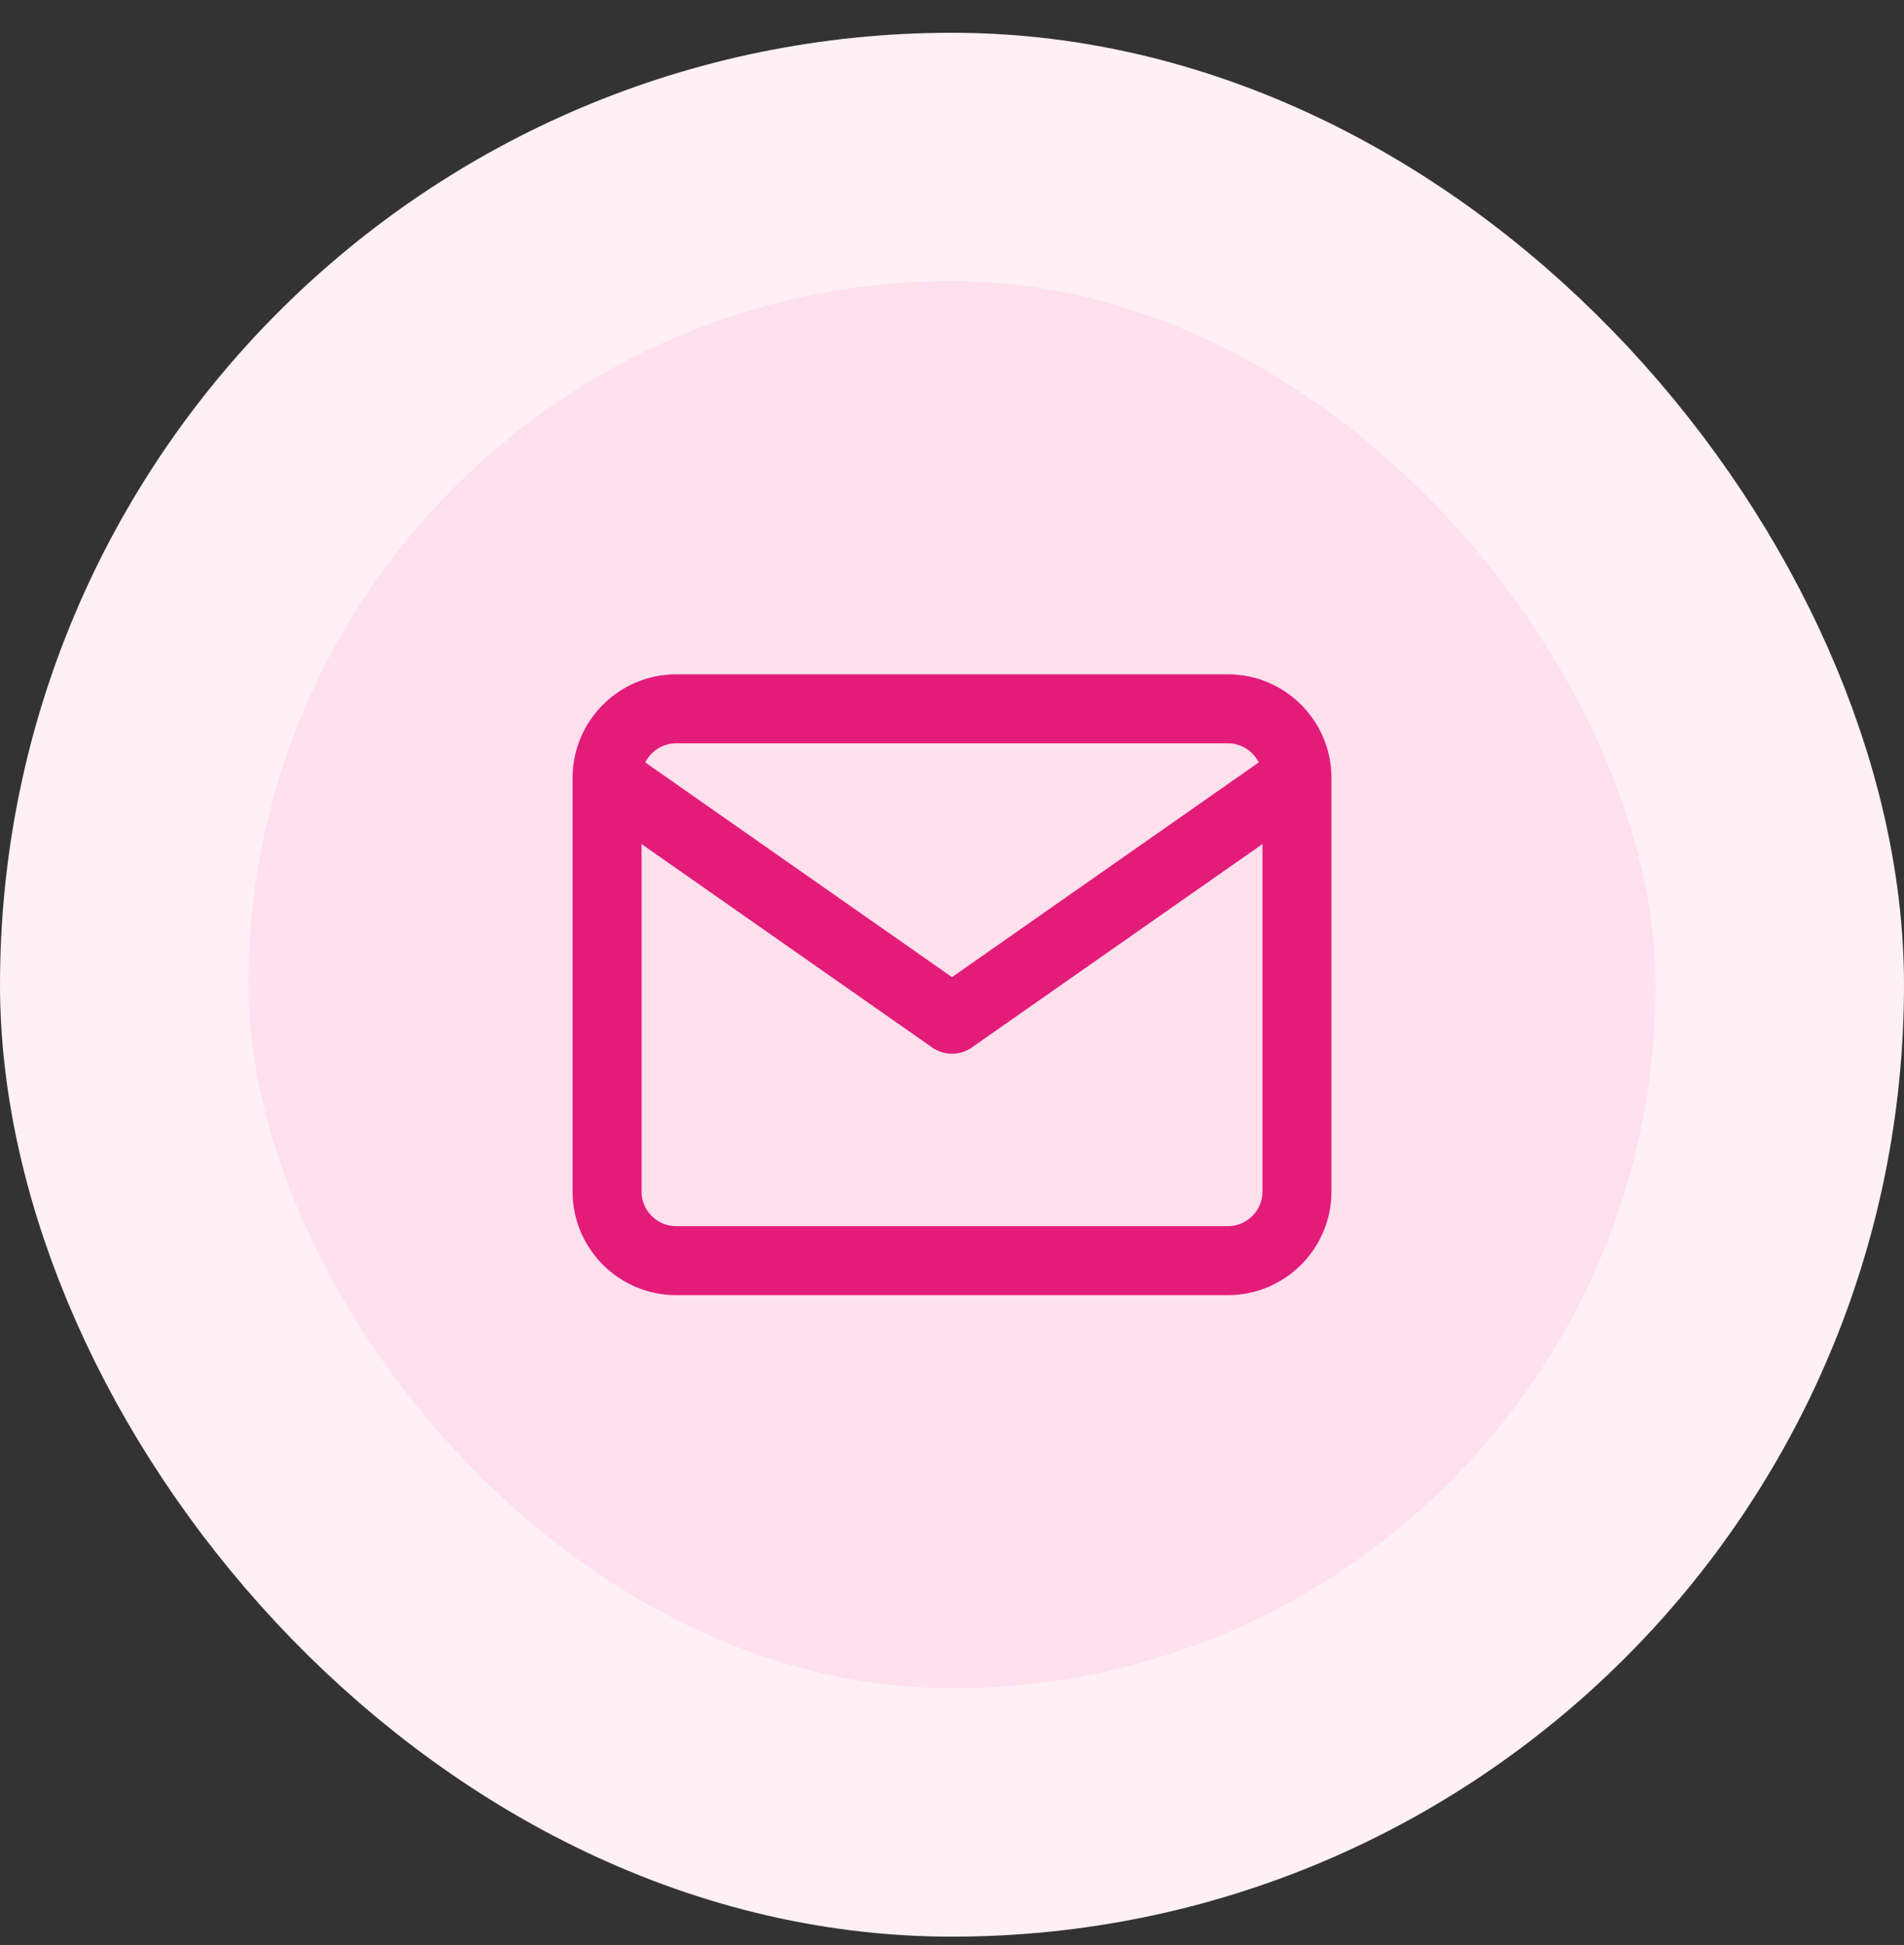
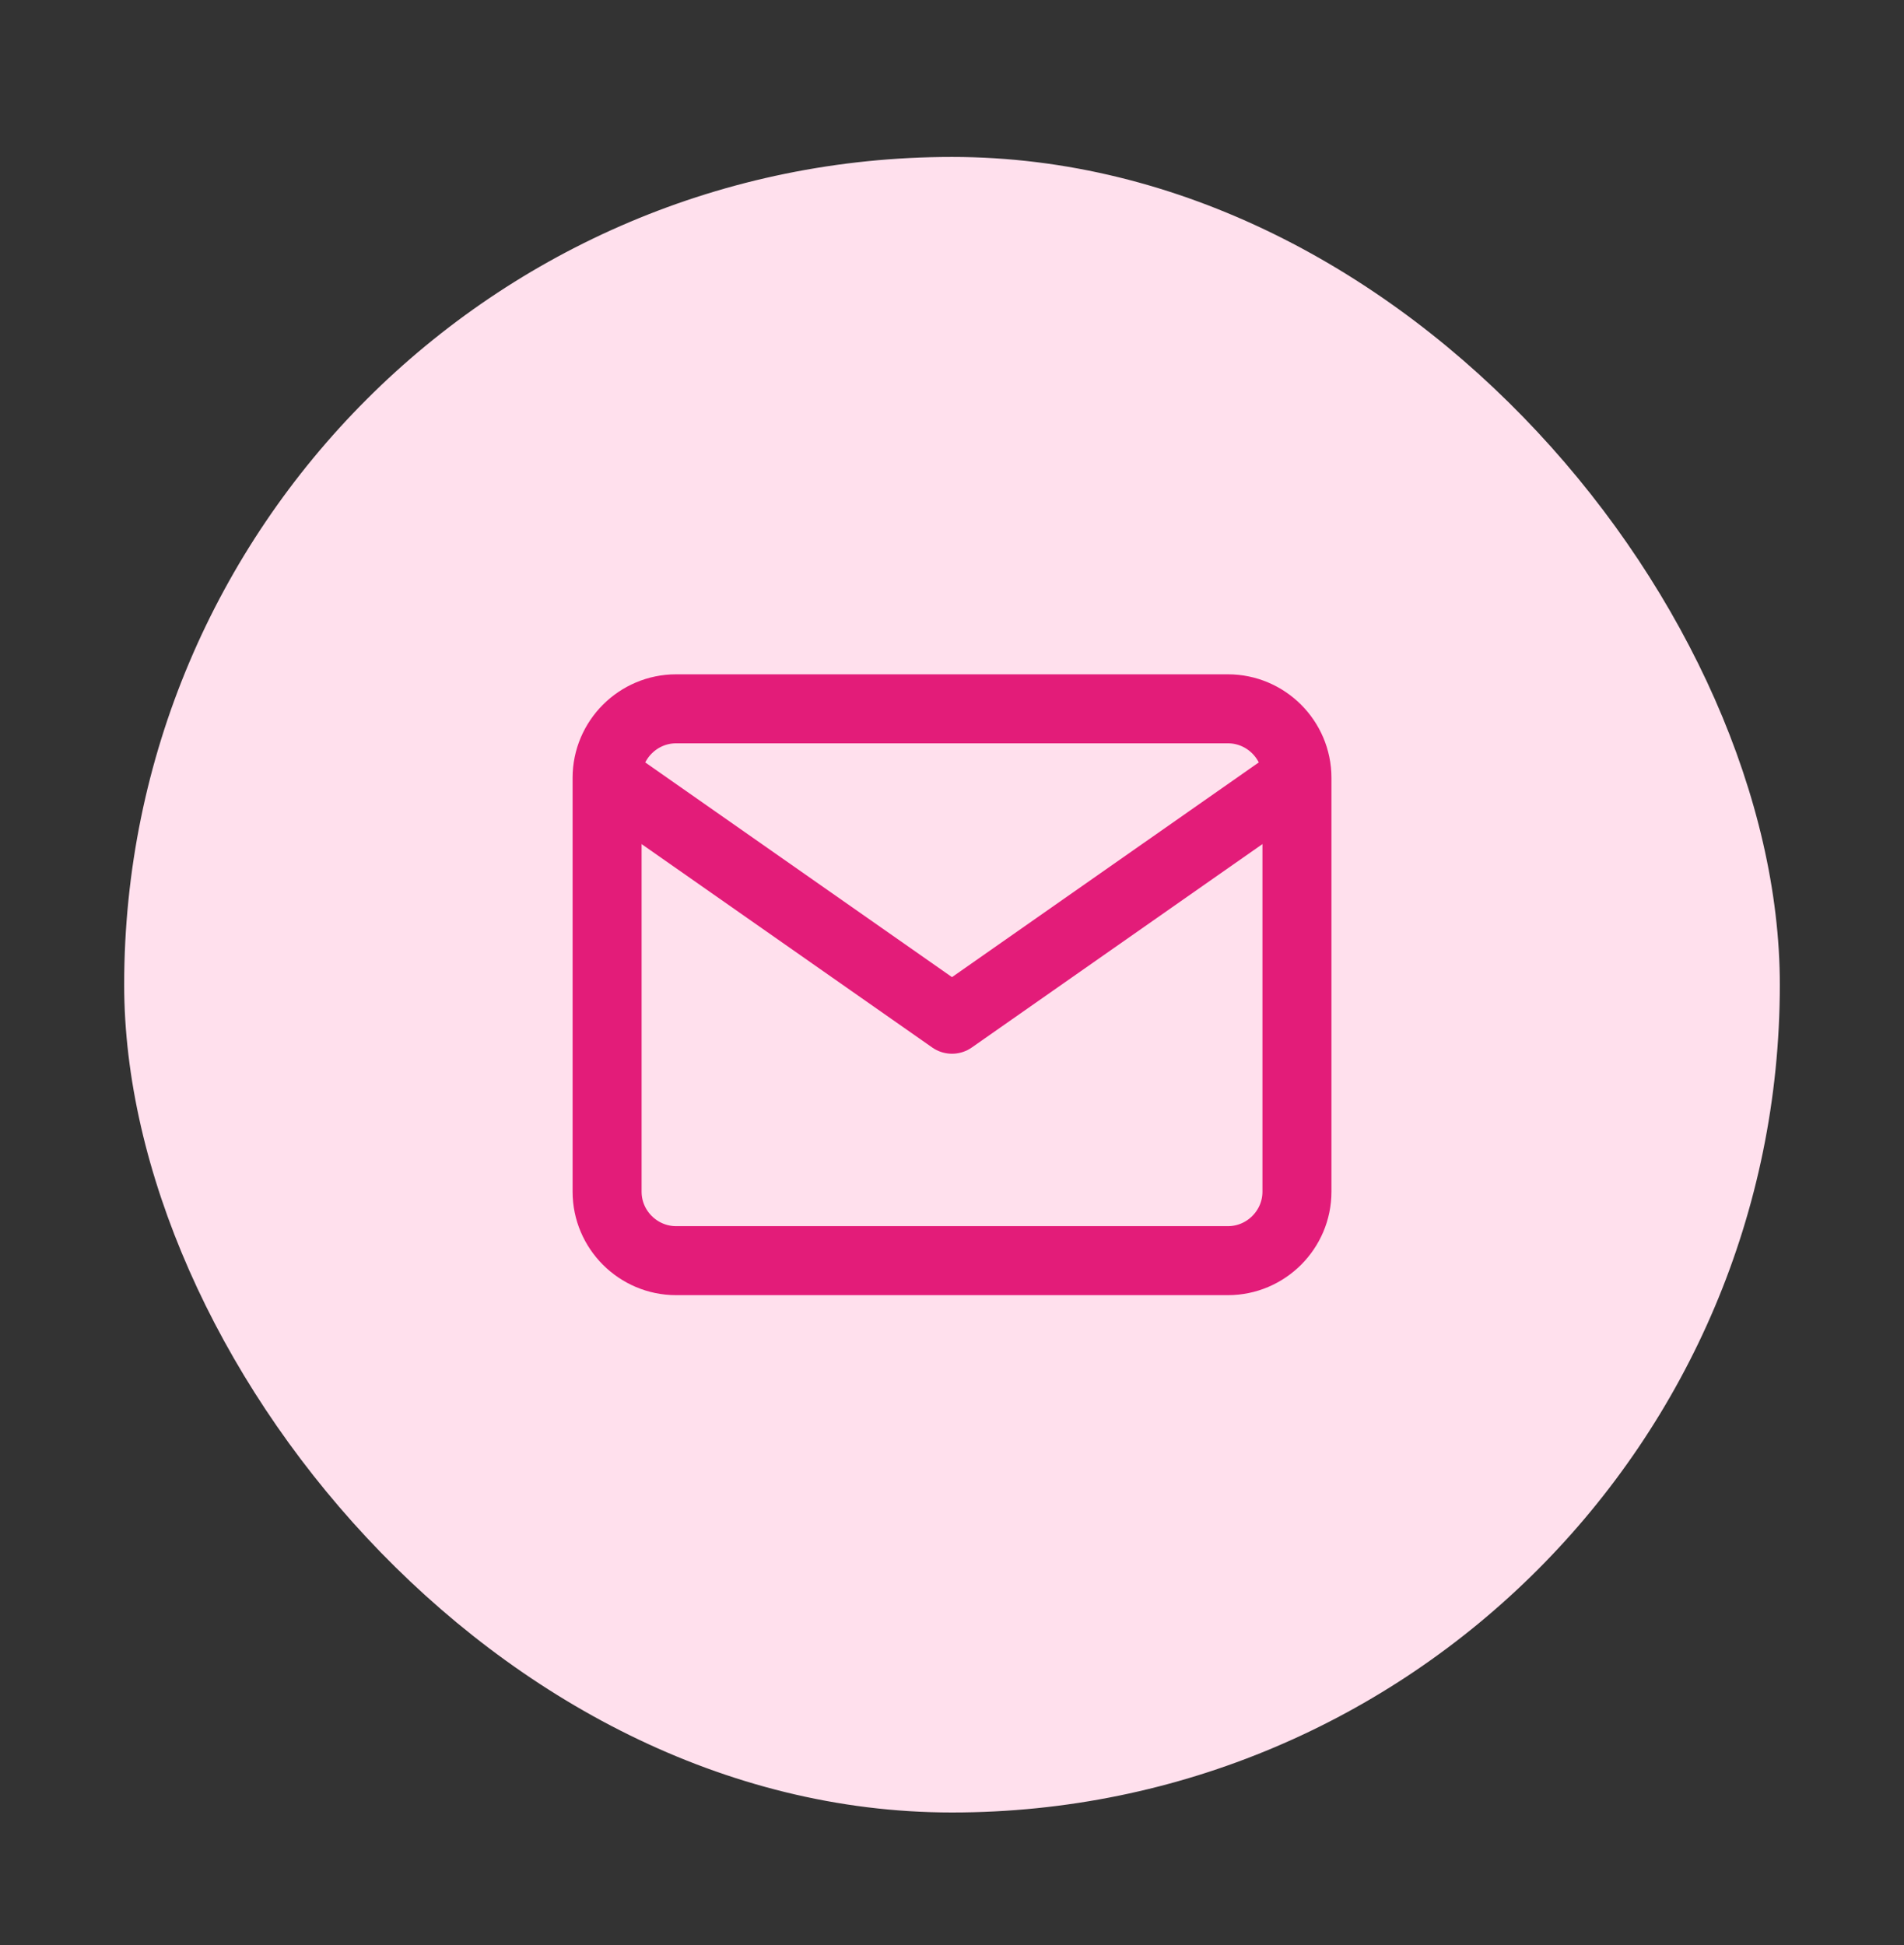
<svg xmlns="http://www.w3.org/2000/svg" width="46" height="47" viewBox="0 0 46 47" fill="none">
  <rect x="0" y="0" width="46" height="47" fill="#333333" stroke="none" />
  <rect x="3" y="3.792" width="40" height="40" rx="20" fill="#FFE0ED" />
-   <rect x="3" y="3.792" width="40" height="40" rx="20" stroke="#FFF0F6" stroke-width="6" />
  <path d="M31.334 18.793C31.334 17.876 30.584 17.126 29.667 17.126H16.334C15.417 17.126 14.667 17.876 14.667 18.793M31.334 18.793V28.793C31.334 29.709 30.584 30.459 29.667 30.459H16.334C15.417 30.459 14.667 29.709 14.667 28.793V18.793M31.334 18.793L23 24.626L14.667 18.793" stroke="#E31C79" stroke-width="1.667" stroke-linecap="round" stroke-linejoin="round" />
</svg>